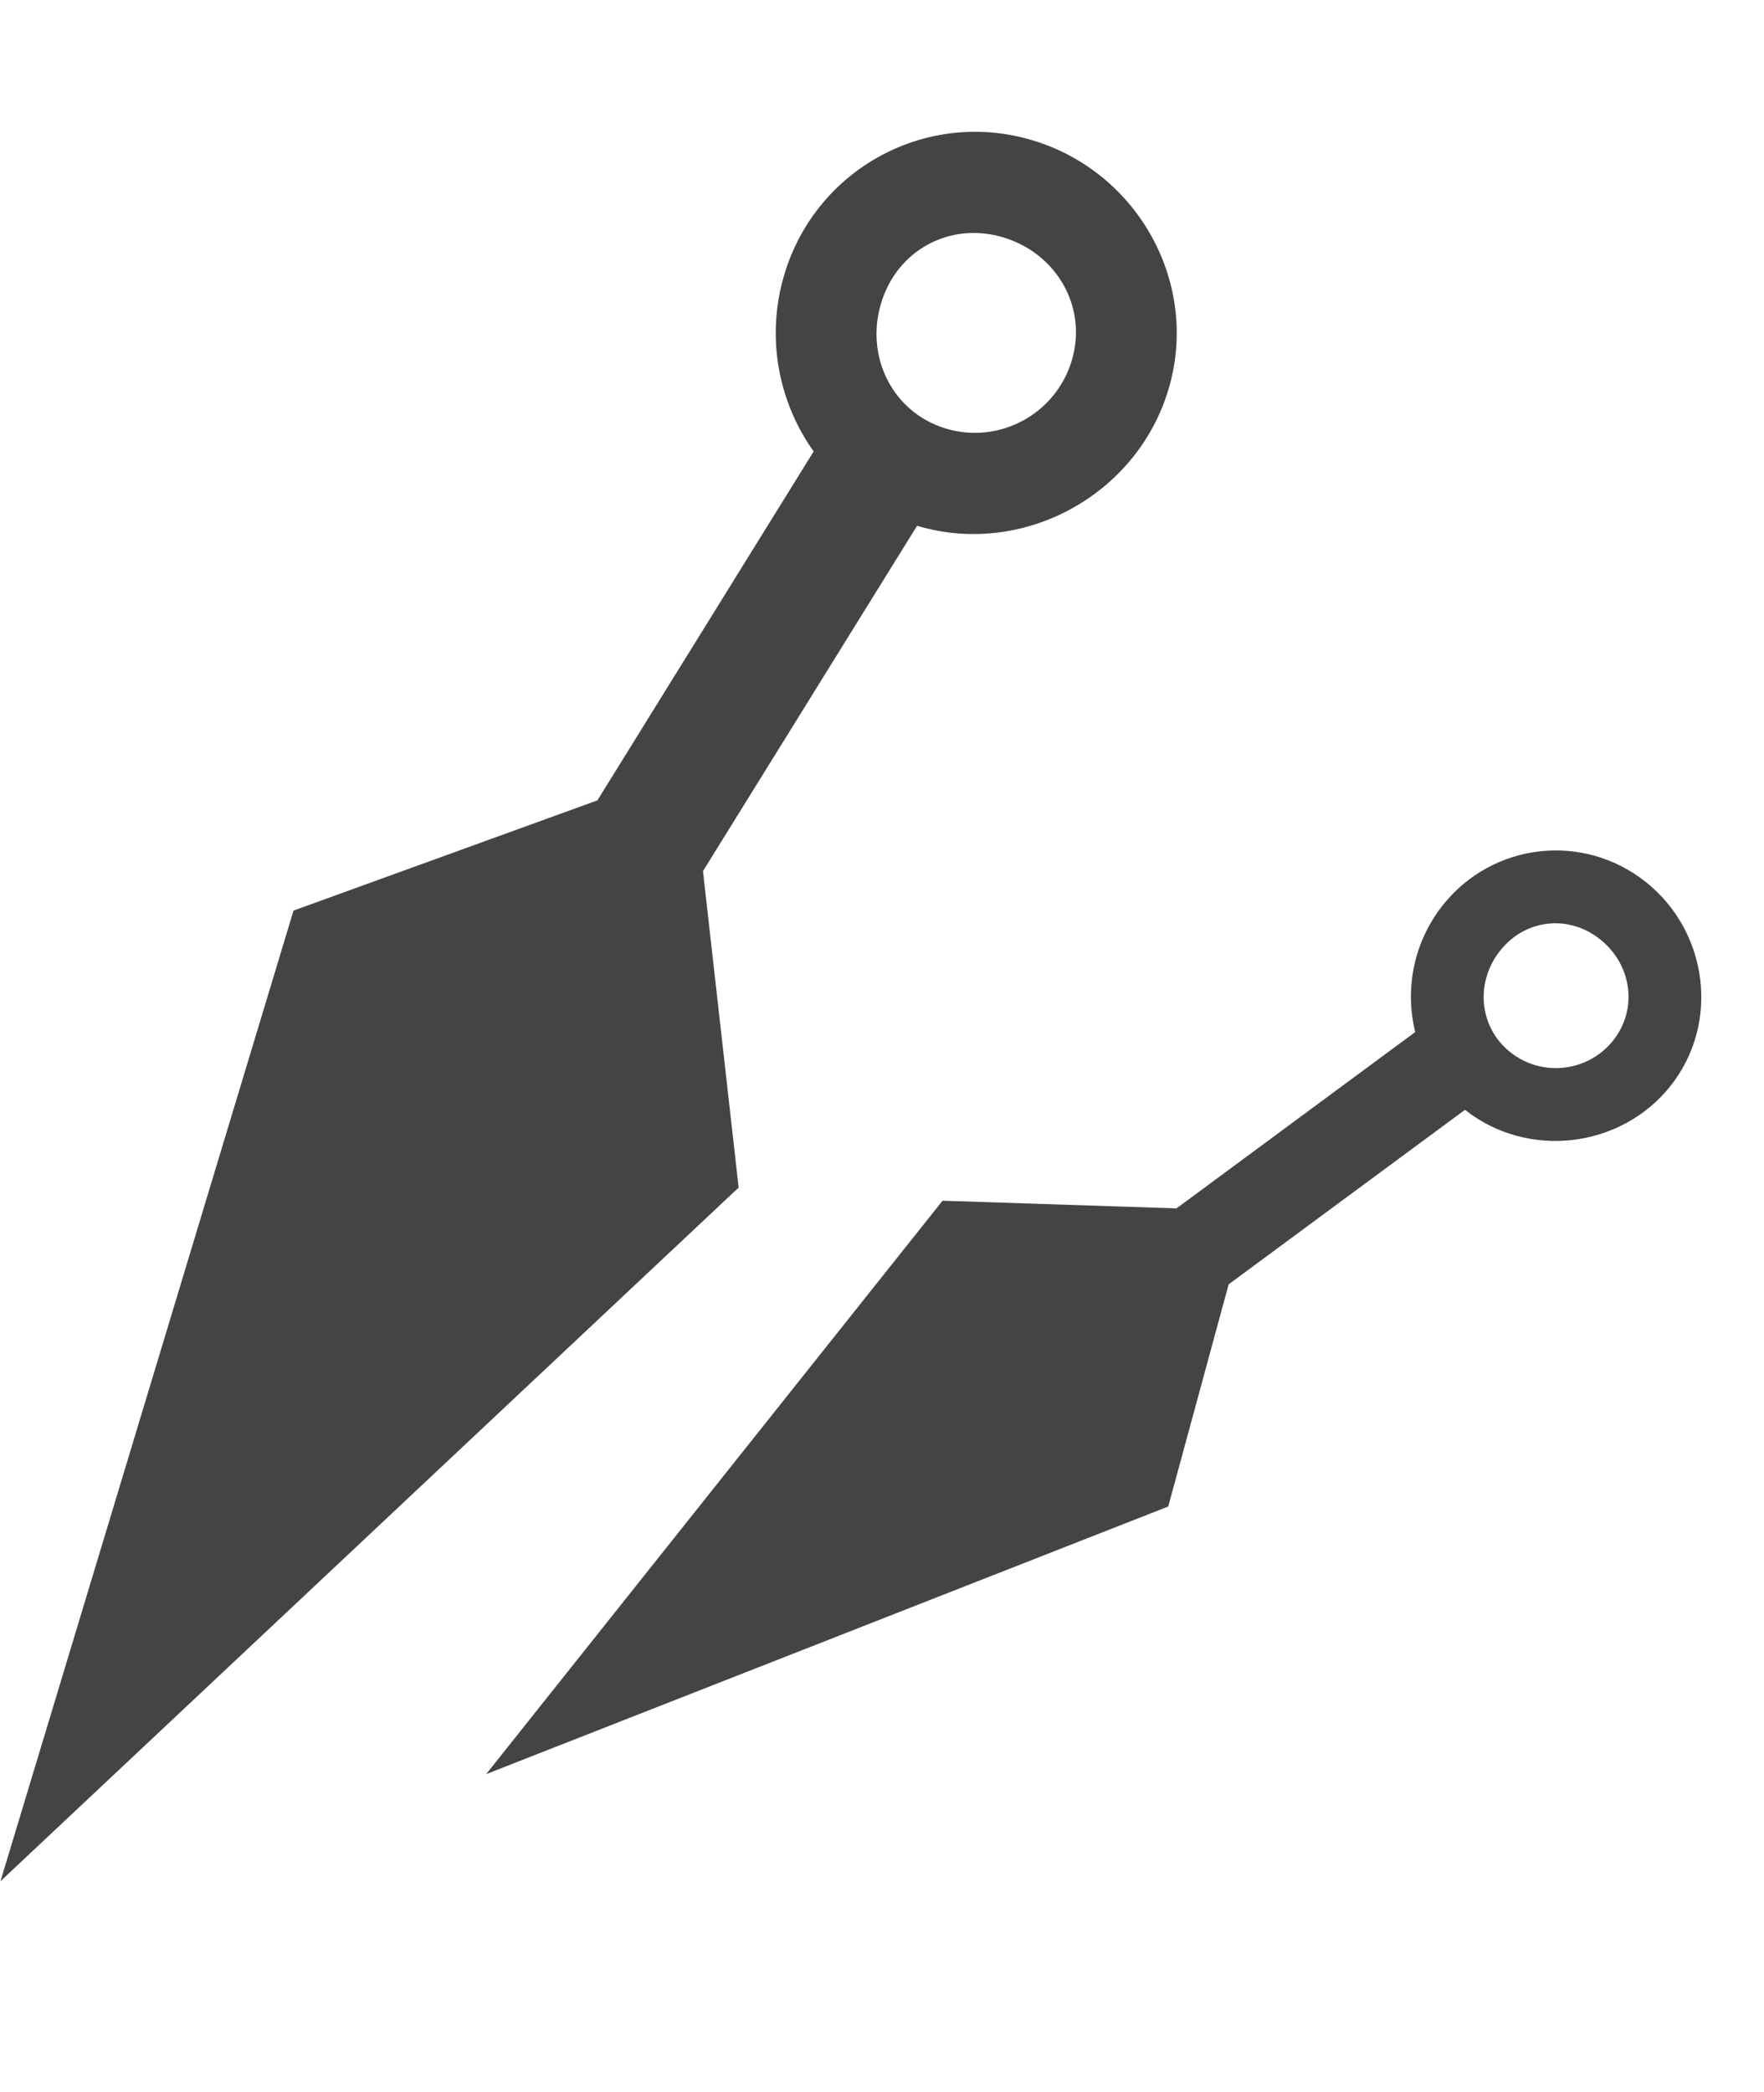
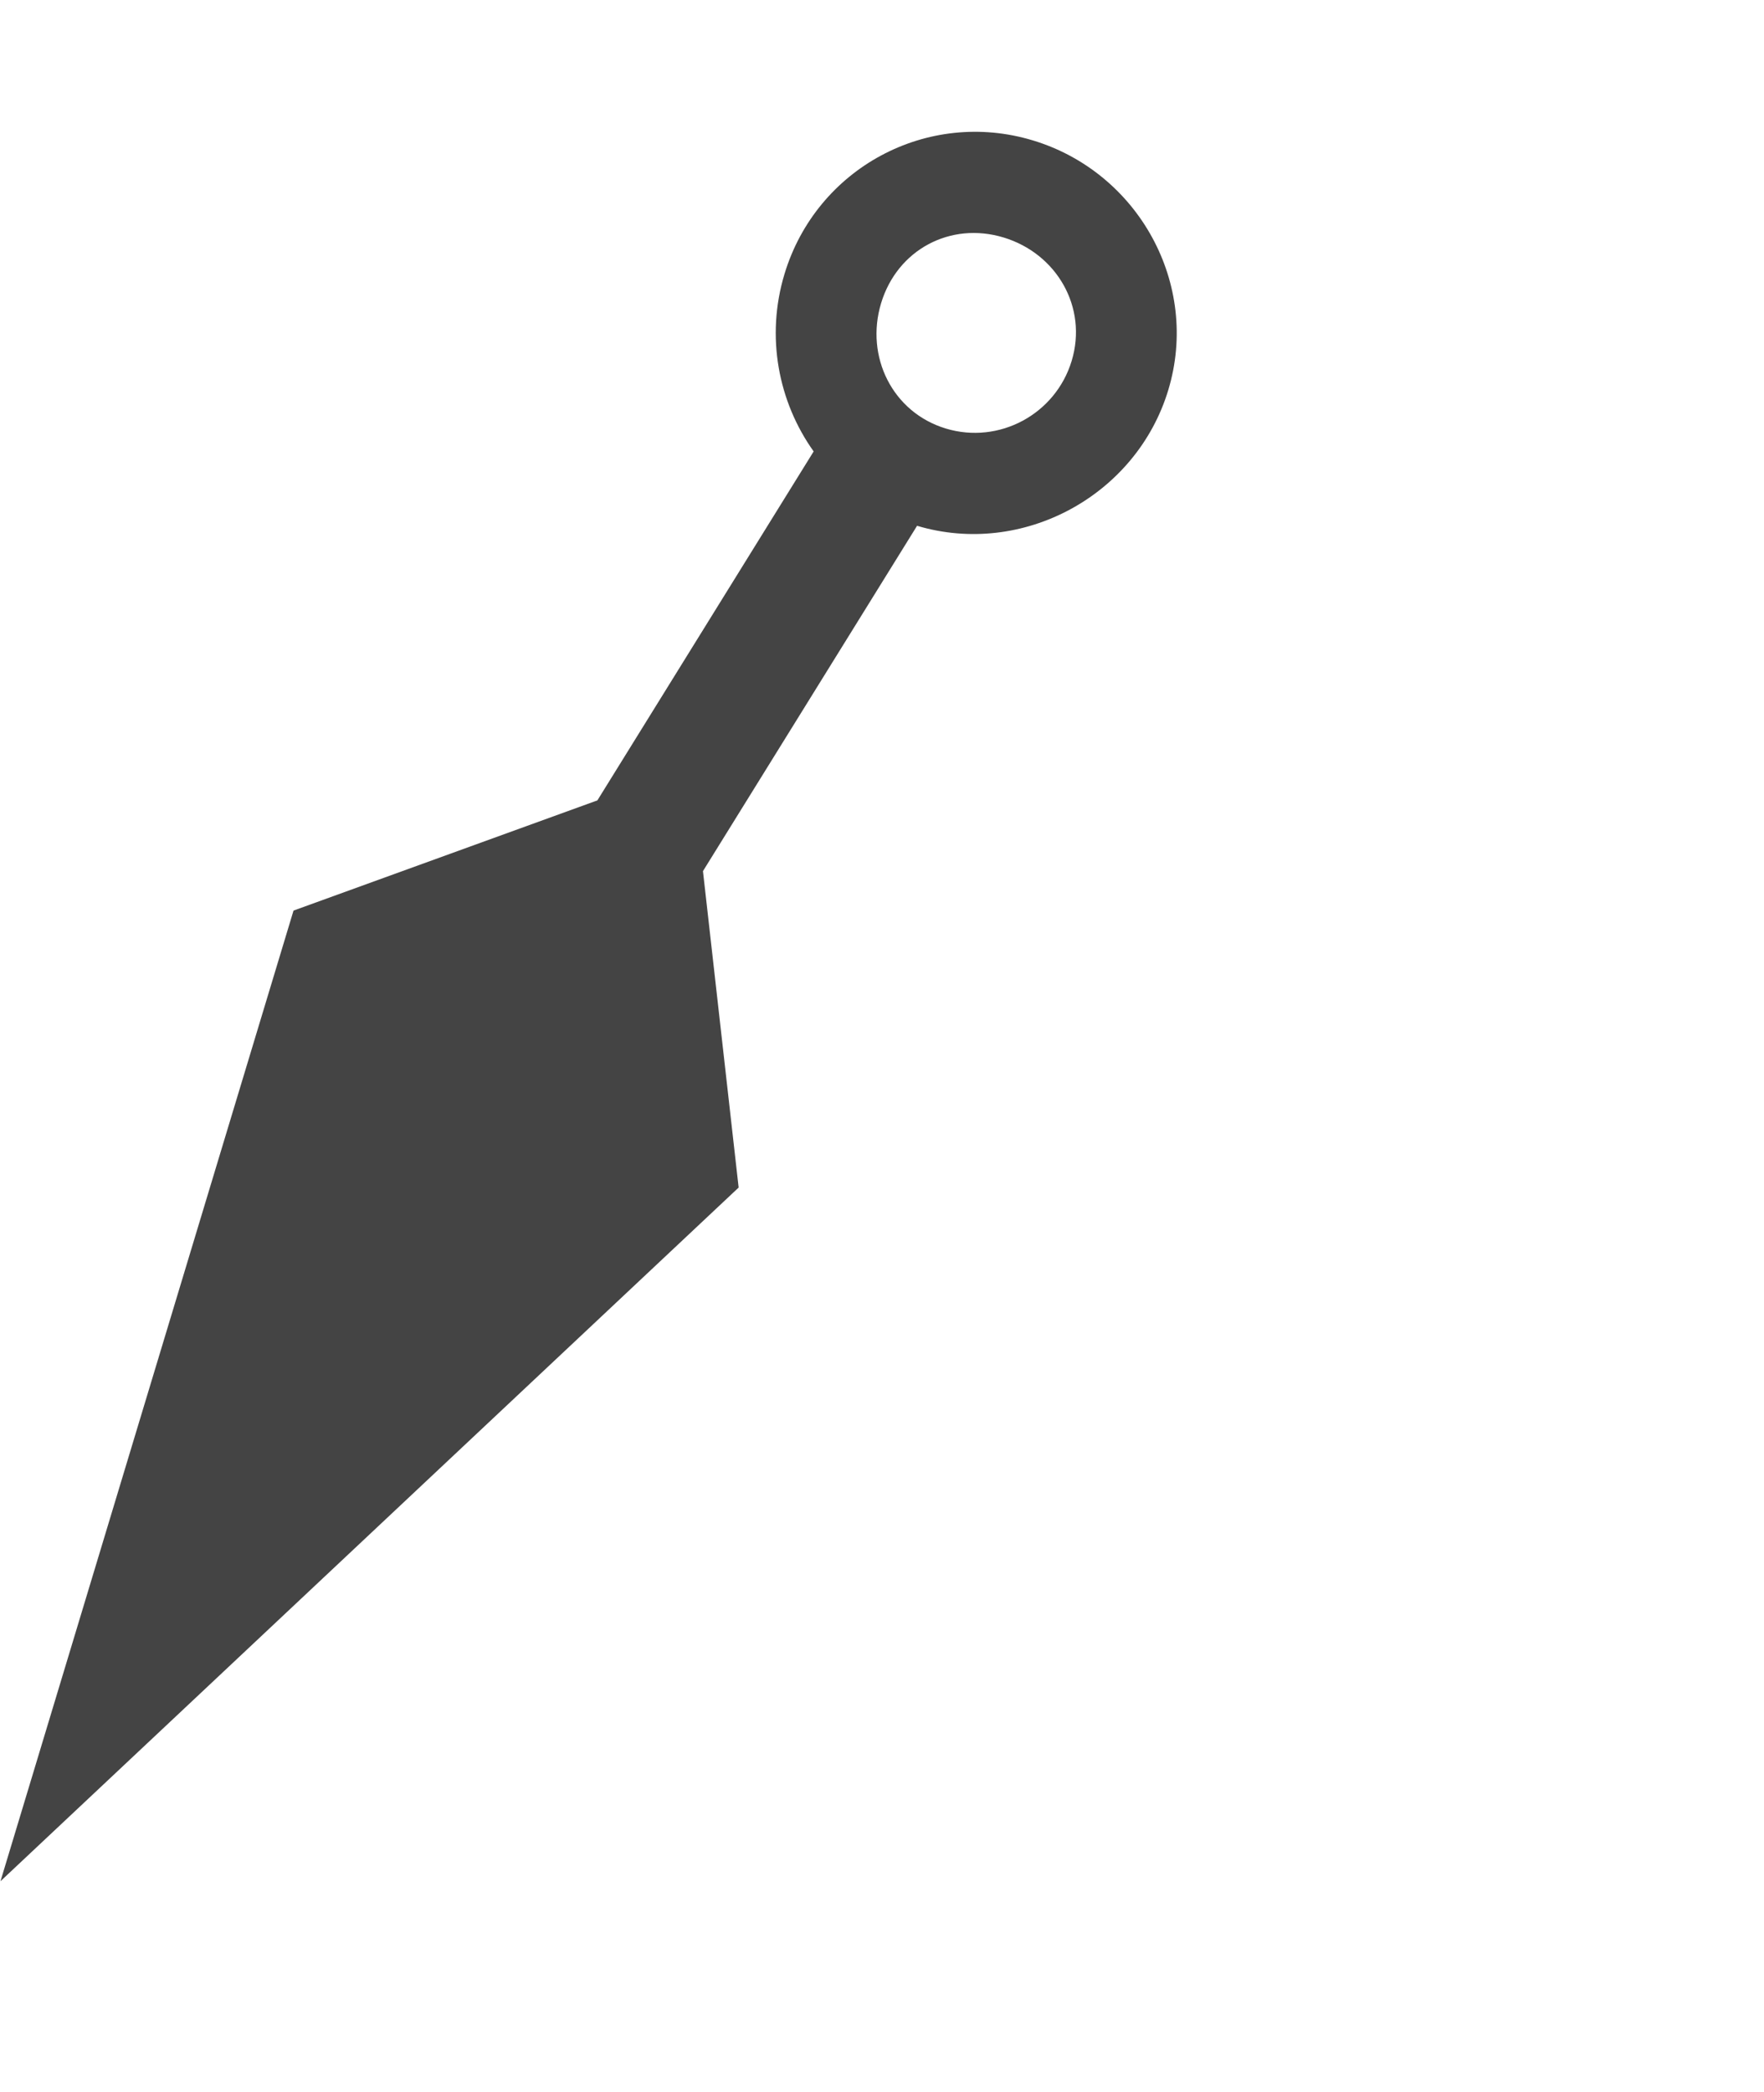
<svg xmlns="http://www.w3.org/2000/svg" width="167" height="198" viewBox="0 0 167 198" fill="none">
-   <path fill-rule="evenodd" clip-rule="evenodd" d="M158.13 102.8C162.848 96.881 161.735 88.198 155.815 83.479C149.895 78.762 141.327 79.73 136.609 85.65C133.819 89.151 132.98 93.627 133.981 97.678L111.38 114.366L89.231 113.641L46.027 167.91L110.598 142.582L116.32 121.552L138.693 105.038C144.613 109.723 153.422 108.708 158.13 102.8ZM142.981 99.584C145.968 101.965 150.333 101.471 152.713 98.484C155.095 95.497 154.478 91.286 151.491 88.905C148.504 86.525 144.407 86.979 142.026 89.967C139.645 92.954 139.994 97.204 142.981 99.584Z" fill="#444444" />
  <path fill-rule="evenodd" clip-rule="evenodd" d="M110.601 36.919C113.634 26.896 107.783 16.313 97.788 13.29C87.794 10.266 77.302 15.904 74.27 25.928C72.476 31.856 73.682 38.035 77.029 42.726L56.555 75.752L27.788 86.181L0.046 178.045L69.928 112.395L66.55 82.448L86.82 49.763C96.798 52.743 107.575 46.922 110.601 36.919ZM89.539 40.557C94.582 42.083 99.927 39.211 101.457 34.153C102.988 29.095 100.052 24.002 95.009 22.476C89.966 20.951 84.945 23.636 83.415 28.694C81.884 33.753 84.496 39.032 89.539 40.557Z" fill="#444444" />
</svg>